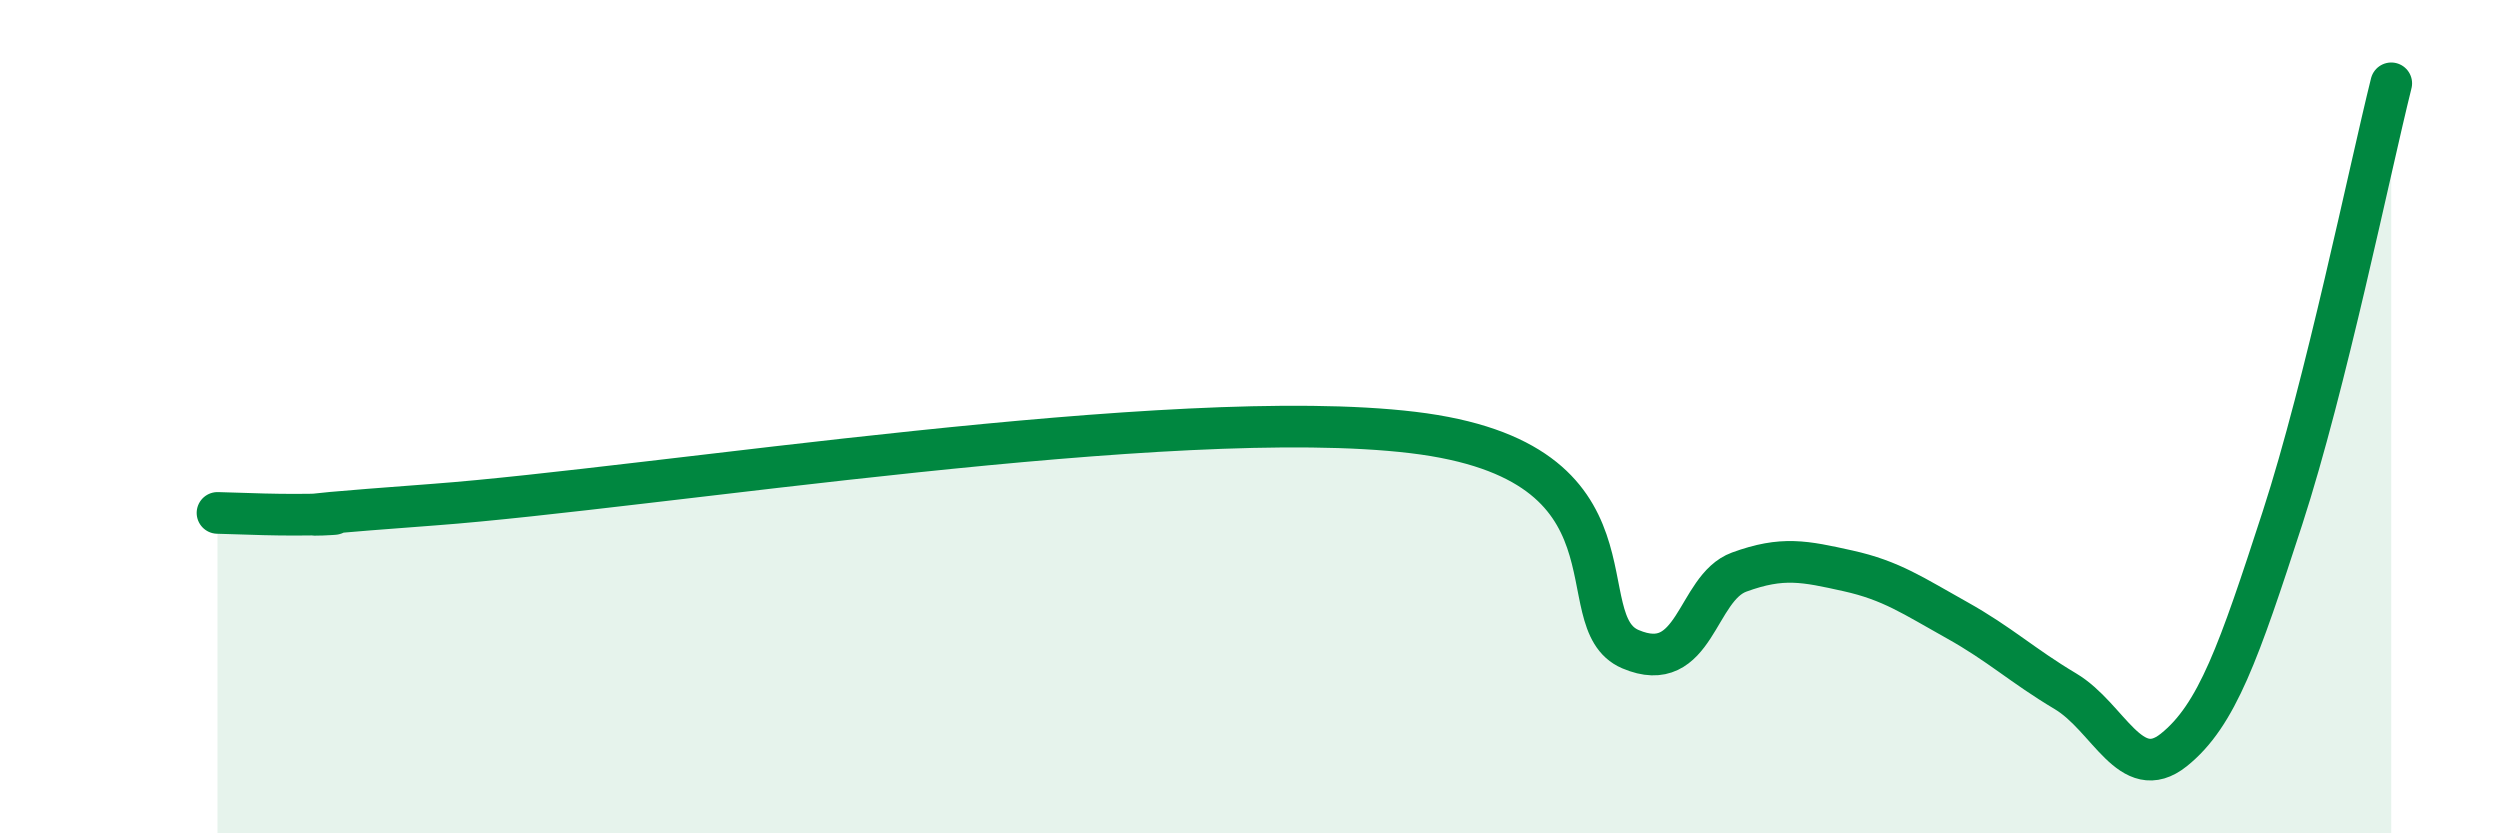
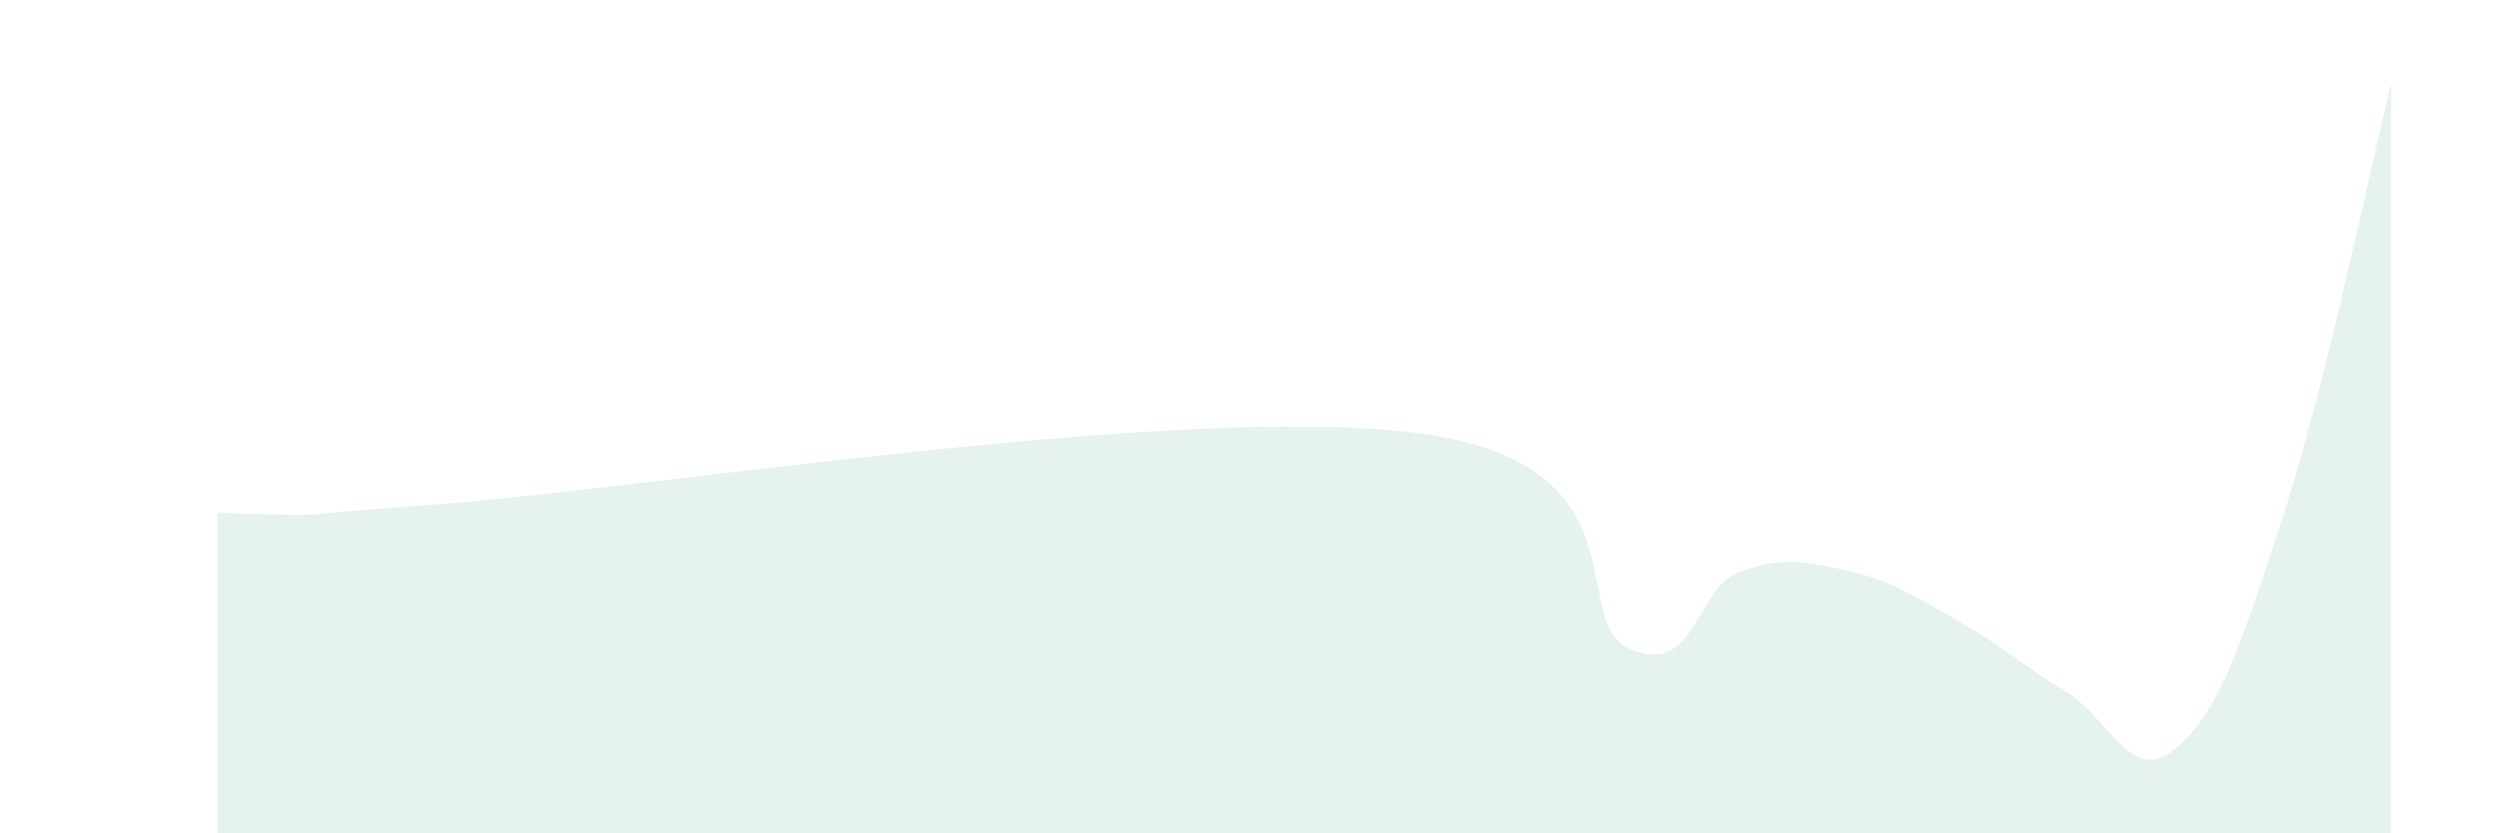
<svg xmlns="http://www.w3.org/2000/svg" width="60" height="20" viewBox="0 0 60 20">
  <path d="M 5.22,12.31 C 5.74,12.32 6.79,12.38 7.83,12.34 C 8.87,12.3 5.21,12.5 10.43,12.11 C 15.65,11.72 28.17,9.69 33.91,10.38 C 39.65,11.07 37.56,14.91 39.13,15.58 C 40.7,16.25 40.7,14.11 41.74,13.73 C 42.78,13.35 43.31,13.47 44.35,13.7 C 45.39,13.93 45.92,14.3 46.96,14.88 C 48,15.46 48.53,15.97 49.57,16.59 C 50.61,17.21 51.13,18.83 52.17,18 C 53.21,17.17 53.74,15.63 54.78,12.43 C 55.82,9.23 56.87,4.09 57.39,2L57.39 20L5.22 20Z" fill="#008740" opacity="0.1" stroke-linecap="round" stroke-linejoin="round" />
-   <path d="M 5.22,12.31 C 5.74,12.32 6.79,12.38 7.83,12.34 C 8.87,12.3 5.21,12.5 10.43,12.11 C 15.65,11.72 28.17,9.69 33.91,10.38 C 39.65,11.07 37.56,14.91 39.13,15.58 C 40.7,16.25 40.7,14.11 41.74,13.73 C 42.78,13.35 43.31,13.47 44.35,13.7 C 45.39,13.93 45.92,14.3 46.96,14.88 C 48,15.46 48.53,15.97 49.57,16.59 C 50.61,17.21 51.13,18.83 52.17,18 C 53.21,17.17 53.74,15.63 54.78,12.43 C 55.82,9.23 56.87,4.09 57.39,2" stroke="#008740" stroke-width="1" fill="none" stroke-linecap="round" stroke-linejoin="round" />
</svg>